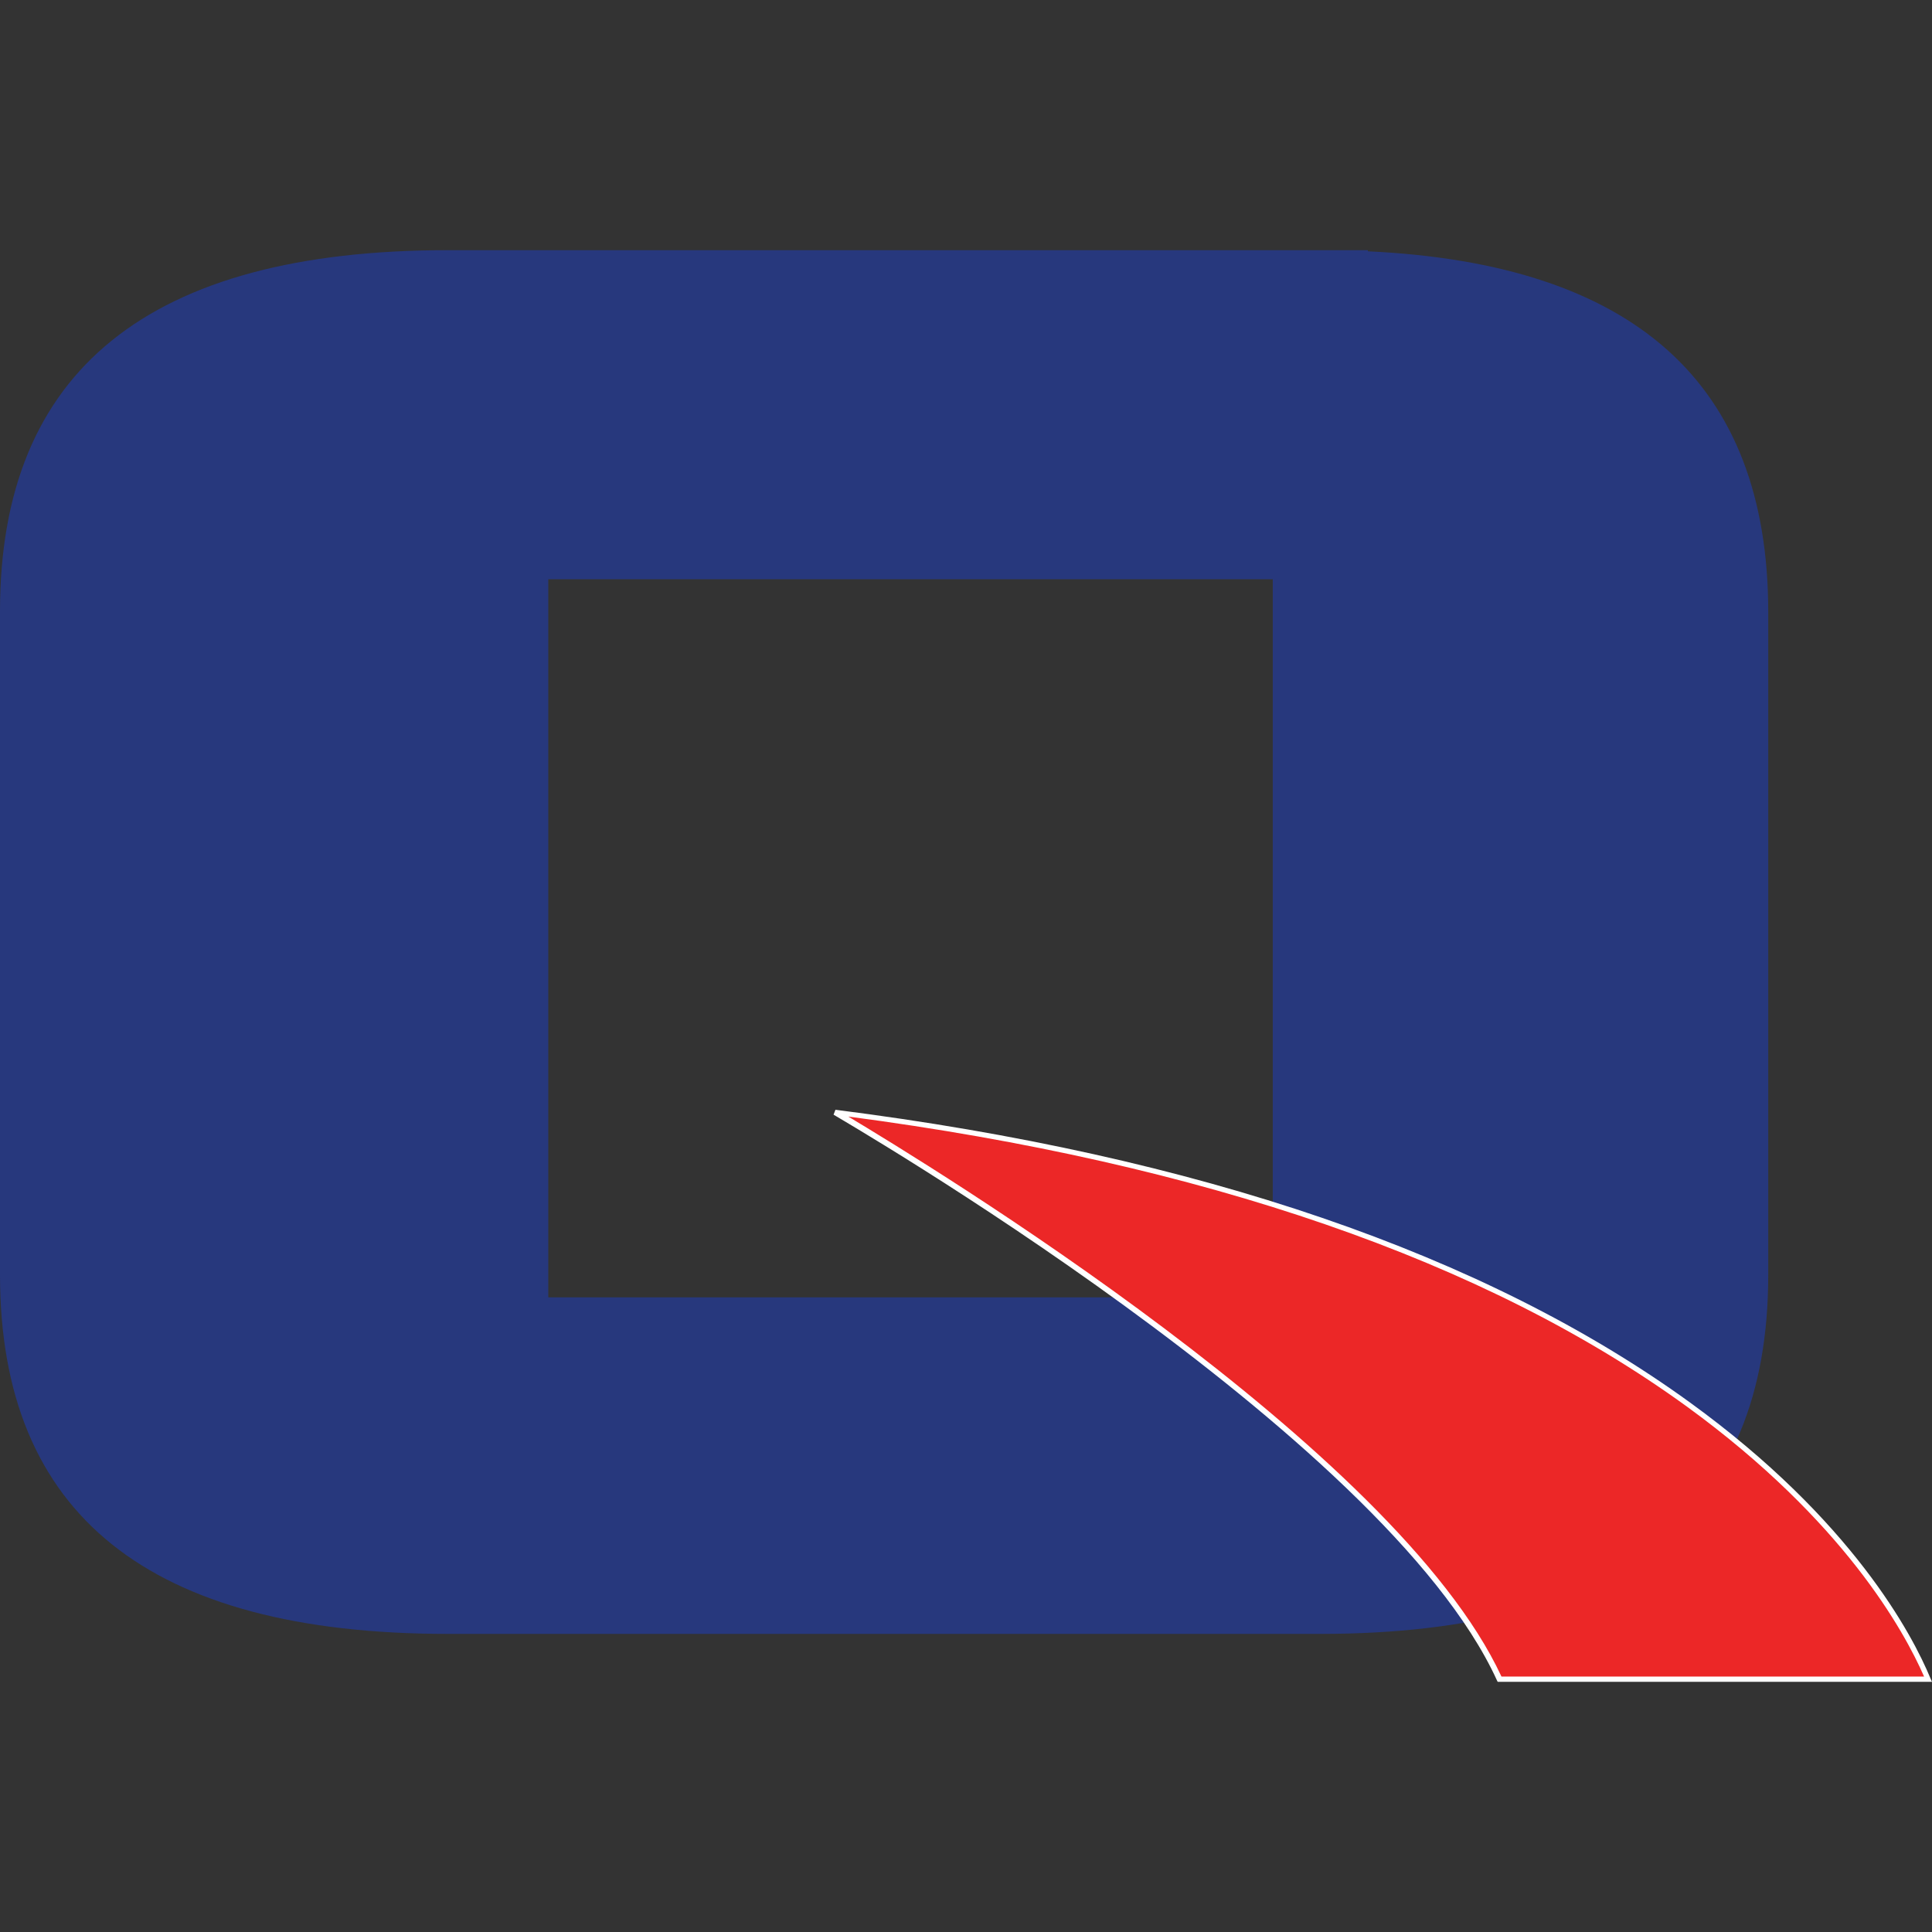
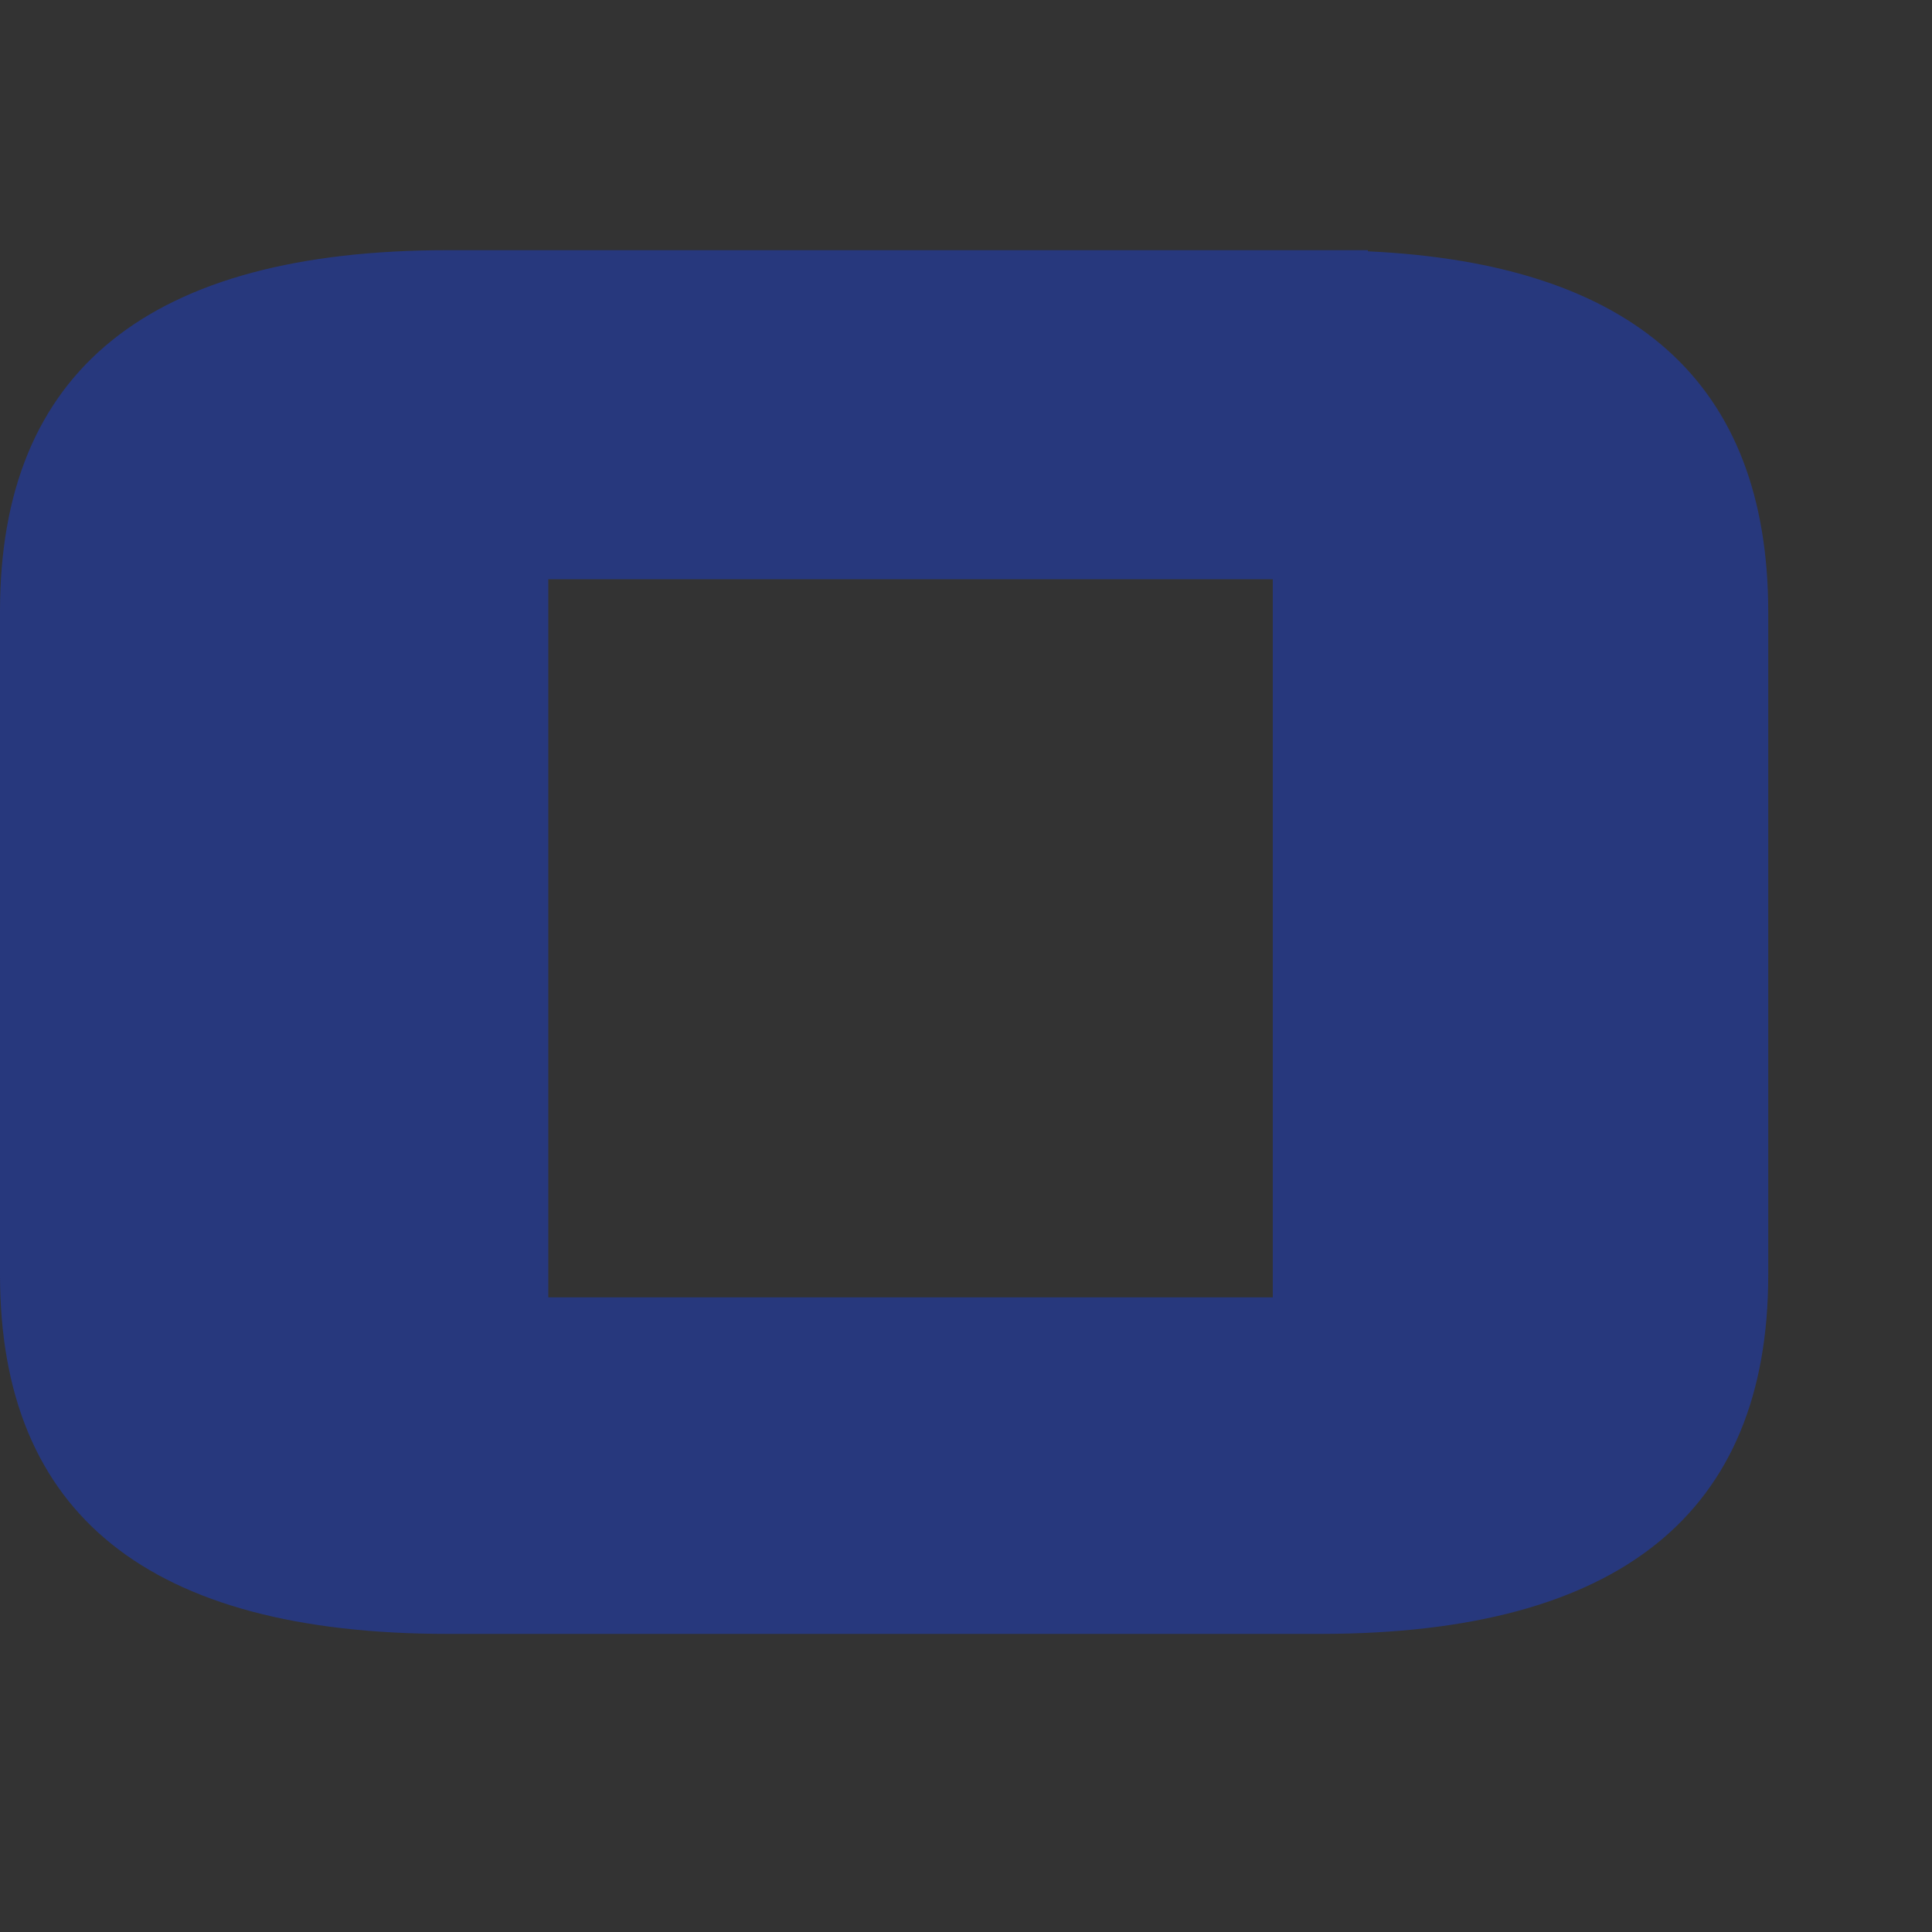
<svg xmlns="http://www.w3.org/2000/svg" xml:space="preserve" viewBox="0 0 512 512">
  <rect x="0" y="0" width="512" height="512" fill="#333333" stroke="none" />
  <path d="M362.5 66.6v-.3H118.7C39.5 66.3 0 98.2 0 162v175.8C0 401.4 39.5 433 118.7 433h231.5c78.8-.1 118.4-31.8 118.4-95.1V162c-.1-60.4-35.4-92.1-106.1-95.4m-25.2 277.2h-192V153.5h192z" style="fill:#27387d" />
-   <path d="M221.3 294.8S367.1 378.6 397.4 445h113.5c-9.4-22.4-63.4-121.6-289.6-150.2" style="fill:#ec2727" />
-   <path d="M512 445.7H396.9l-.2-.4c-29.9-65.5-174.4-149-175.8-149.9l.5-1.3c96.1 12.2 172.3 38.3 226.5 77.6 43 31.2 58.9 61.5 63.7 73.1zm-114.1-1.4h112c-5.3-12.1-21.3-41.3-62.8-71.5-53.3-38.7-128.1-64.5-222.3-76.9 21 12.6 145 87.9 173.1 148.4" style="fill:#fff" />
</svg>